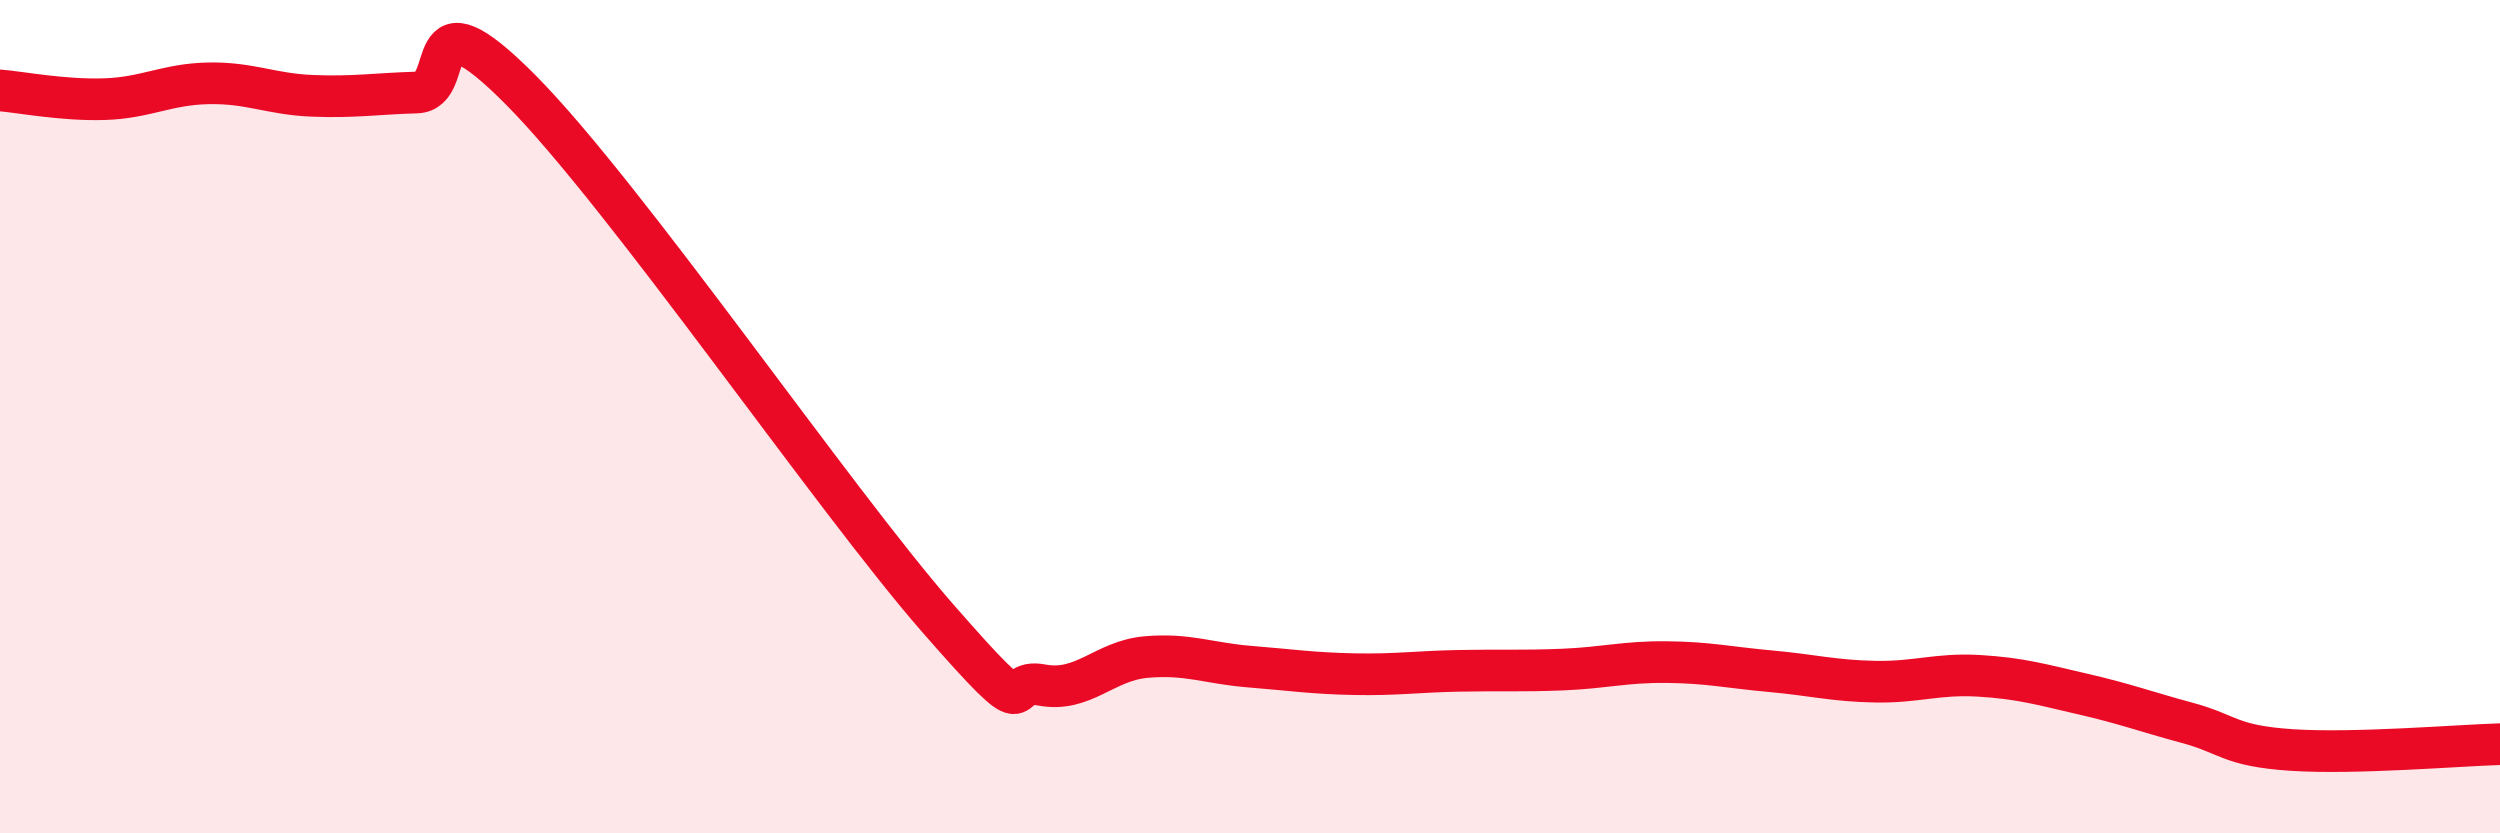
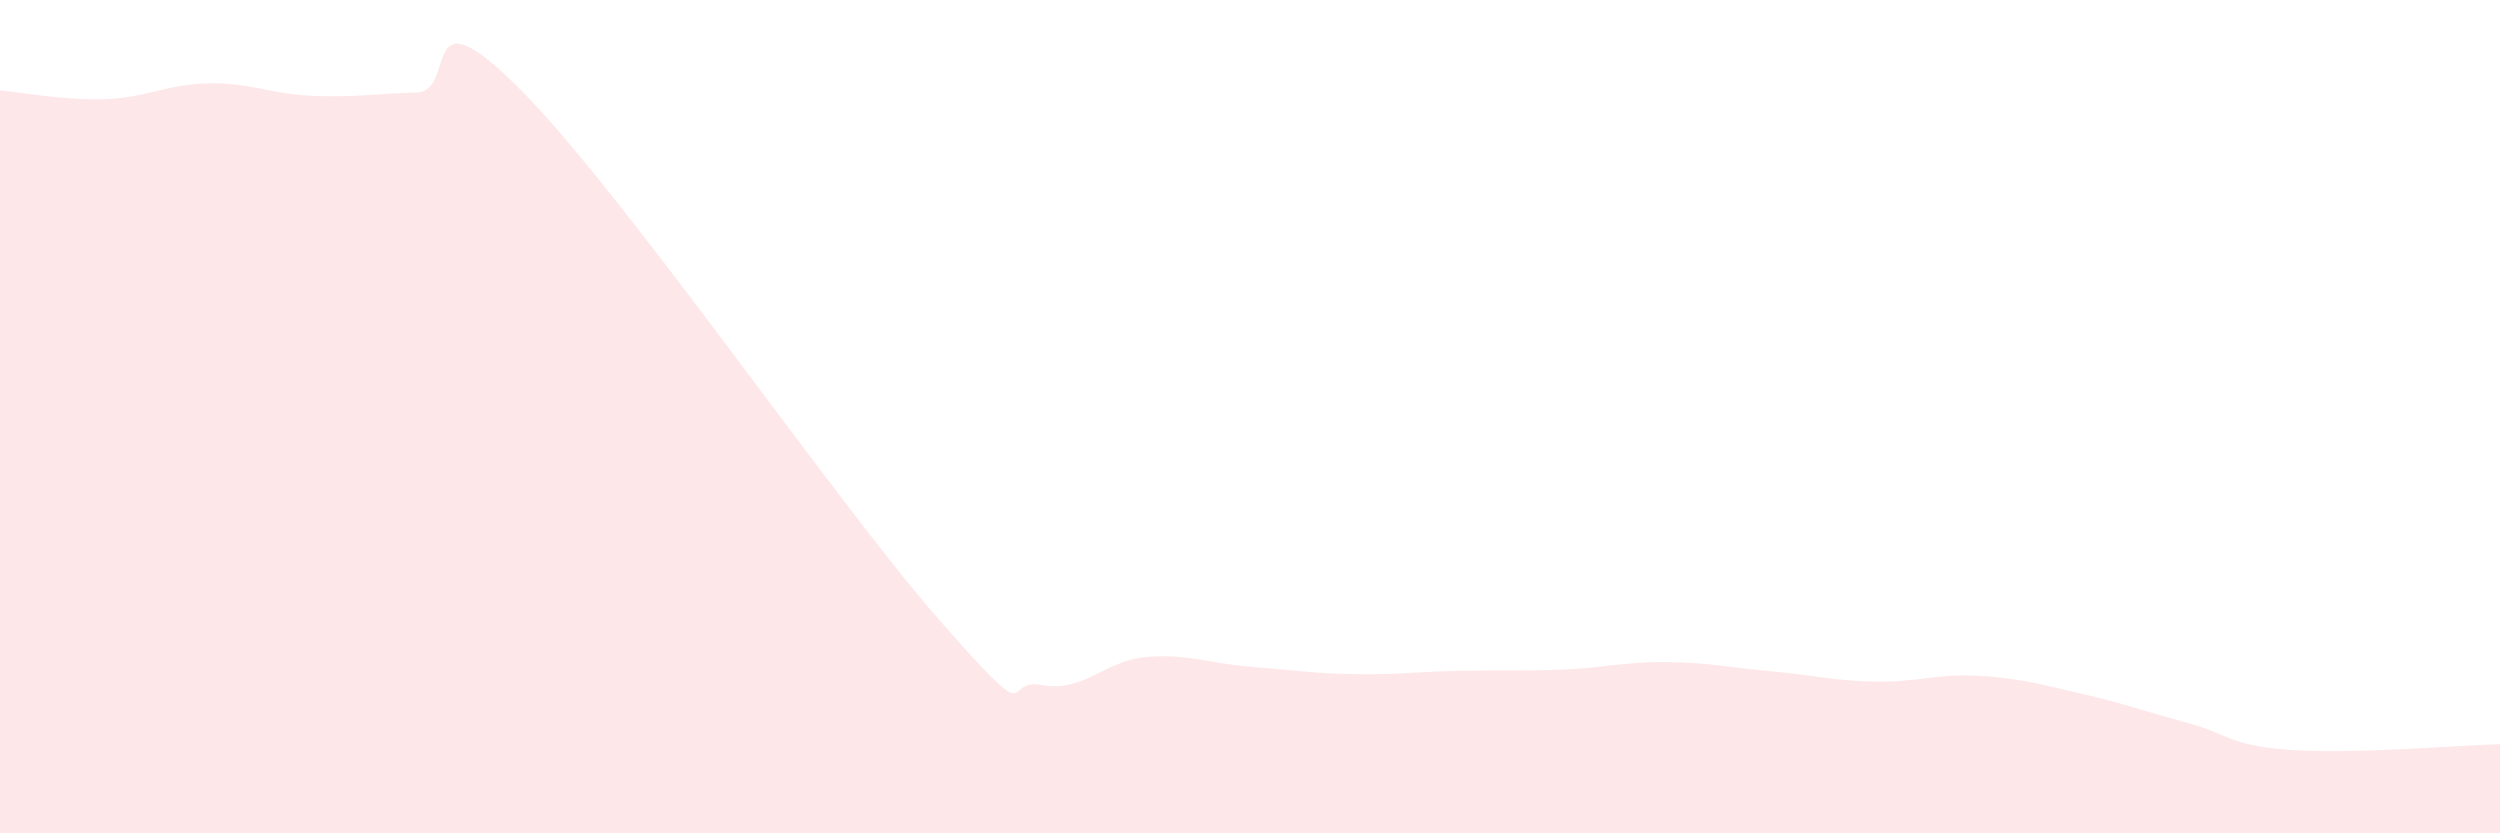
<svg xmlns="http://www.w3.org/2000/svg" width="60" height="20" viewBox="0 0 60 20">
  <path d="M 0,2.17 C 0.5,2.21 1.5,2.41 2.5,2.38 C 3.5,2.35 4,2.02 5,2 C 6,1.98 6.5,2.26 7.5,2.3 C 8.5,2.34 9,2.25 10,2.22 C 11,2.19 10,-0.36 12.5,2.16 C 15,4.68 20,11.97 22.5,14.83 C 25,17.69 24,16.25 25,16.44 C 26,16.63 26.5,15.86 27.5,15.77 C 28.5,15.68 29,15.92 30,16 C 31,16.08 31.5,16.16 32.5,16.18 C 33.5,16.2 34,16.12 35,16.1 C 36,16.08 36.5,16.11 37.5,16.07 C 38.5,16.03 39,15.88 40,15.89 C 41,15.9 41.5,16.02 42.5,16.11 C 43.5,16.2 44,16.34 45,16.36 C 46,16.38 46.5,16.16 47.5,16.22 C 48.5,16.28 49,16.43 50,16.66 C 51,16.89 51.5,17.08 52.5,17.35 C 53.5,17.62 53.5,17.9 55,18 C 56.5,18.1 59,17.89 60,17.86L60 20L0 20Z" fill="#EB0A25" opacity="0.1" stroke-linecap="round" stroke-linejoin="round" />
-   <path d="M 0,2.17 C 0.5,2.21 1.5,2.41 2.5,2.38 C 3.5,2.35 4,2.02 5,2 C 6,1.98 6.5,2.26 7.5,2.3 C 8.5,2.34 9,2.25 10,2.22 C 11,2.19 10,-0.36 12.5,2.16 C 15,4.68 20,11.97 22.5,14.83 C 25,17.69 24,16.25 25,16.44 C 26,16.63 26.5,15.86 27.5,15.77 C 28.5,15.68 29,15.92 30,16 C 31,16.08 31.5,16.16 32.5,16.18 C 33.5,16.2 34,16.12 35,16.1 C 36,16.08 36.5,16.11 37.5,16.07 C 38.5,16.03 39,15.88 40,15.89 C 41,15.9 41.5,16.02 42.5,16.11 C 43.5,16.2 44,16.34 45,16.36 C 46,16.38 46.5,16.16 47.5,16.22 C 48.5,16.28 49,16.43 50,16.66 C 51,16.89 51.5,17.08 52.5,17.35 C 53.5,17.62 53.5,17.9 55,18 C 56.5,18.1 59,17.89 60,17.86" stroke="#EB0A25" stroke-width="1" fill="none" stroke-linecap="round" stroke-linejoin="round" />
</svg>